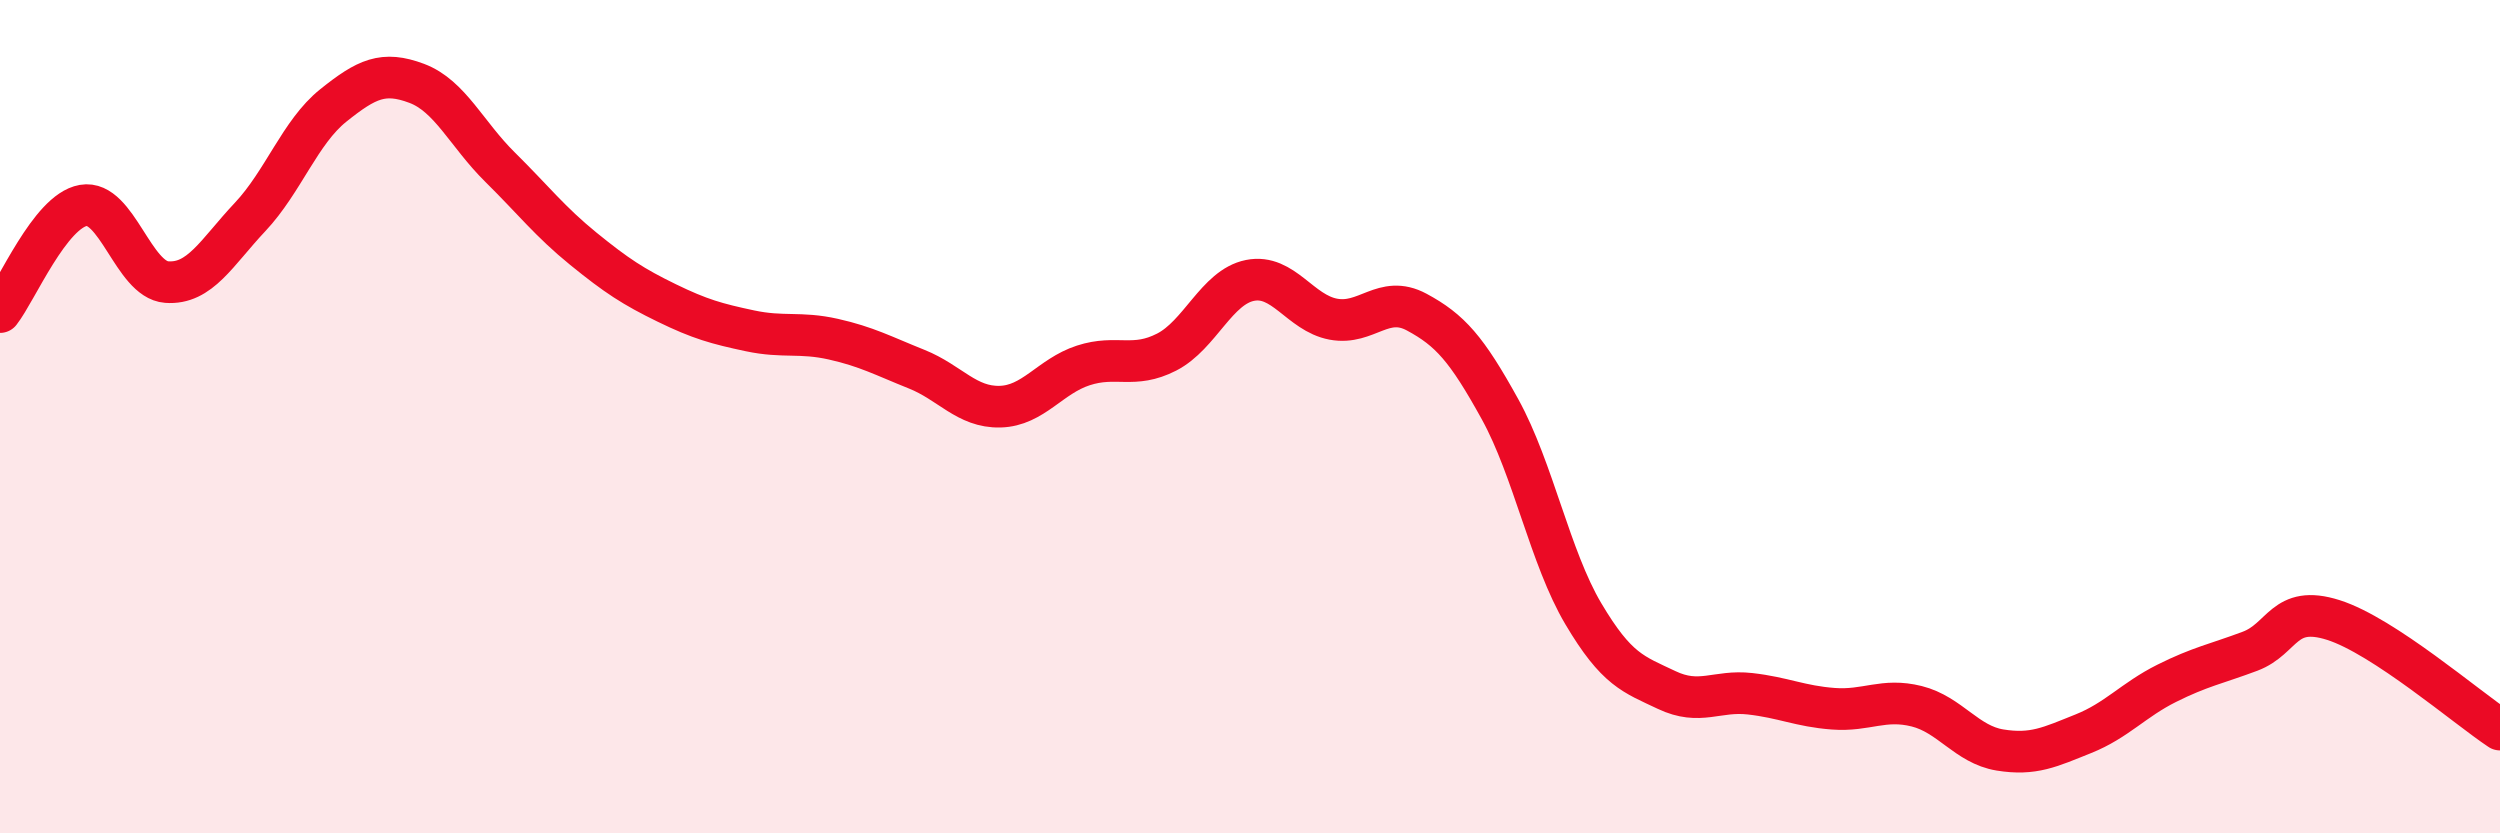
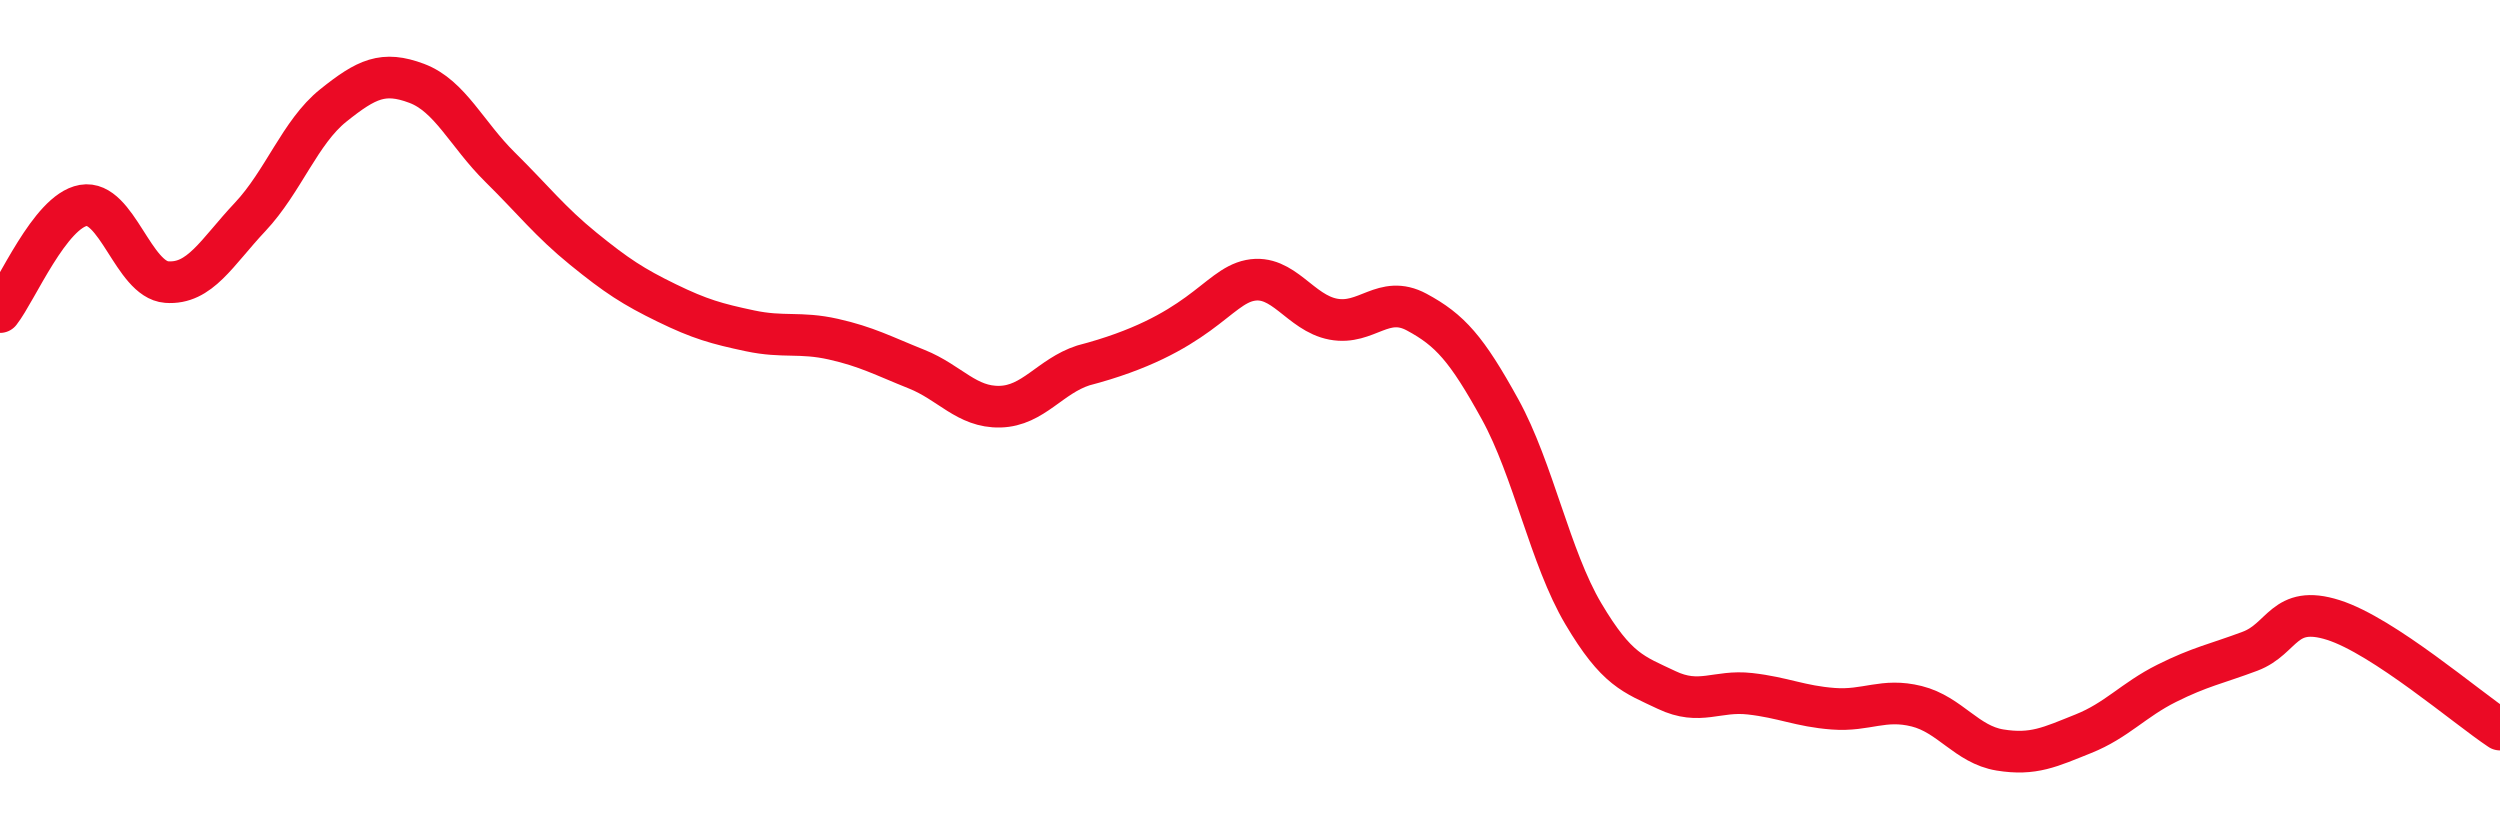
<svg xmlns="http://www.w3.org/2000/svg" width="60" height="20" viewBox="0 0 60 20">
-   <path d="M 0,7.49 C 0.4,6.98 1.2,5.07 2,4.93 C 2.8,4.79 3.2,6.71 4,6.77 C 4.8,6.83 5.2,6.06 6,5.21 C 6.8,4.36 7.2,3.17 8,2.53 C 8.8,1.89 9.2,1.7 10,2 C 10.8,2.3 11.2,3.22 12,4.01 C 12.8,4.8 13.2,5.32 14,5.97 C 14.8,6.62 15.2,6.88 16,7.27 C 16.8,7.66 17.2,7.77 18,7.94 C 18.8,8.11 19.2,7.96 20,8.14 C 20.8,8.32 21.2,8.54 22,8.86 C 22.8,9.18 23.2,9.78 24,9.76 C 24.8,9.74 25.2,9.03 26,8.77 C 26.8,8.51 27.2,8.86 28,8.45 C 28.8,8.04 29.2,6.89 30,6.73 C 30.8,6.57 31.2,7.51 32,7.66 C 32.8,7.81 33.2,7.06 34,7.49 C 34.8,7.92 35.2,8.37 36,9.82 C 36.8,11.27 37.2,13.38 38,14.73 C 38.8,16.08 39.2,16.18 40,16.56 C 40.8,16.94 41.2,16.56 42,16.65 C 42.8,16.74 43.2,16.95 44,17.01 C 44.8,17.07 45.2,16.75 46,16.95 C 46.8,17.15 47.2,17.87 48,18 C 48.8,18.13 49.2,17.93 50,17.61 C 50.8,17.29 51.2,16.8 52,16.4 C 52.8,16 53.2,15.93 54,15.63 C 54.8,15.33 54.8,14.5 56,14.88 C 57.2,15.26 59.2,16.98 60,17.51L60 20L0 20Z" fill="#EB0A25" opacity="0.1" stroke-linecap="round" stroke-linejoin="round" />
-   <path d="M 0,7.49 C 0.4,6.98 1.2,5.07 2,4.93 C 2.8,4.79 3.2,6.71 4,6.77 C 4.8,6.83 5.2,6.06 6,5.21 C 6.8,4.36 7.2,3.17 8,2.53 C 8.8,1.89 9.2,1.7 10,2 C 10.8,2.3 11.2,3.22 12,4.01 C 12.8,4.8 13.2,5.32 14,5.97 C 14.8,6.62 15.2,6.88 16,7.27 C 16.8,7.66 17.2,7.77 18,7.94 C 18.8,8.11 19.2,7.96 20,8.14 C 20.8,8.32 21.2,8.54 22,8.86 C 22.8,9.18 23.2,9.78 24,9.76 C 24.8,9.74 25.2,9.03 26,8.77 C 26.8,8.51 27.2,8.86 28,8.45 C 28.8,8.04 29.2,6.89 30,6.73 C 30.8,6.57 31.2,7.51 32,7.66 C 32.8,7.81 33.2,7.06 34,7.49 C 34.8,7.92 35.2,8.37 36,9.82 C 36.8,11.27 37.2,13.38 38,14.73 C 38.8,16.08 39.2,16.18 40,16.56 C 40.8,16.94 41.2,16.56 42,16.65 C 42.8,16.74 43.2,16.95 44,17.01 C 44.8,17.07 45.2,16.75 46,16.95 C 46.8,17.15 47.2,17.87 48,18 C 48.8,18.13 49.2,17.93 50,17.61 C 50.8,17.29 51.2,16.8 52,16.4 C 52.8,16 53.2,15.93 54,15.63 C 54.8,15.33 54.8,14.5 56,14.88 C 57.2,15.26 59.2,16.98 60,17.51" stroke="#EB0A25" stroke-width="1" fill="none" stroke-linecap="round" stroke-linejoin="round" />
+   <path d="M 0,7.49 C 0.4,6.98 1.2,5.07 2,4.93 C 2.8,4.79 3.2,6.71 4,6.77 C 4.8,6.83 5.2,6.06 6,5.21 C 6.8,4.36 7.2,3.17 8,2.53 C 8.8,1.89 9.2,1.7 10,2 C 10.8,2.3 11.2,3.22 12,4.01 C 12.8,4.8 13.2,5.32 14,5.97 C 14.8,6.62 15.2,6.88 16,7.27 C 16.8,7.66 17.2,7.77 18,7.94 C 18.8,8.11 19.2,7.96 20,8.14 C 20.8,8.32 21.2,8.54 22,8.86 C 22.8,9.18 23.2,9.78 24,9.76 C 24.8,9.74 25.2,9.03 26,8.77 C 28.8,8.04 29.2,6.89 30,6.73 C 30.8,6.57 31.2,7.51 32,7.66 C 32.8,7.81 33.2,7.06 34,7.49 C 34.8,7.92 35.2,8.37 36,9.82 C 36.8,11.27 37.2,13.38 38,14.73 C 38.8,16.08 39.2,16.18 40,16.56 C 40.8,16.94 41.2,16.56 42,16.65 C 42.8,16.74 43.2,16.95 44,17.01 C 44.8,17.07 45.2,16.75 46,16.95 C 46.8,17.15 47.2,17.87 48,18 C 48.8,18.13 49.2,17.93 50,17.61 C 50.8,17.29 51.2,16.8 52,16.4 C 52.8,16 53.2,15.93 54,15.63 C 54.8,15.33 54.8,14.5 56,14.88 C 57.2,15.26 59.2,16.98 60,17.51" stroke="#EB0A25" stroke-width="1" fill="none" stroke-linecap="round" stroke-linejoin="round" />
</svg>